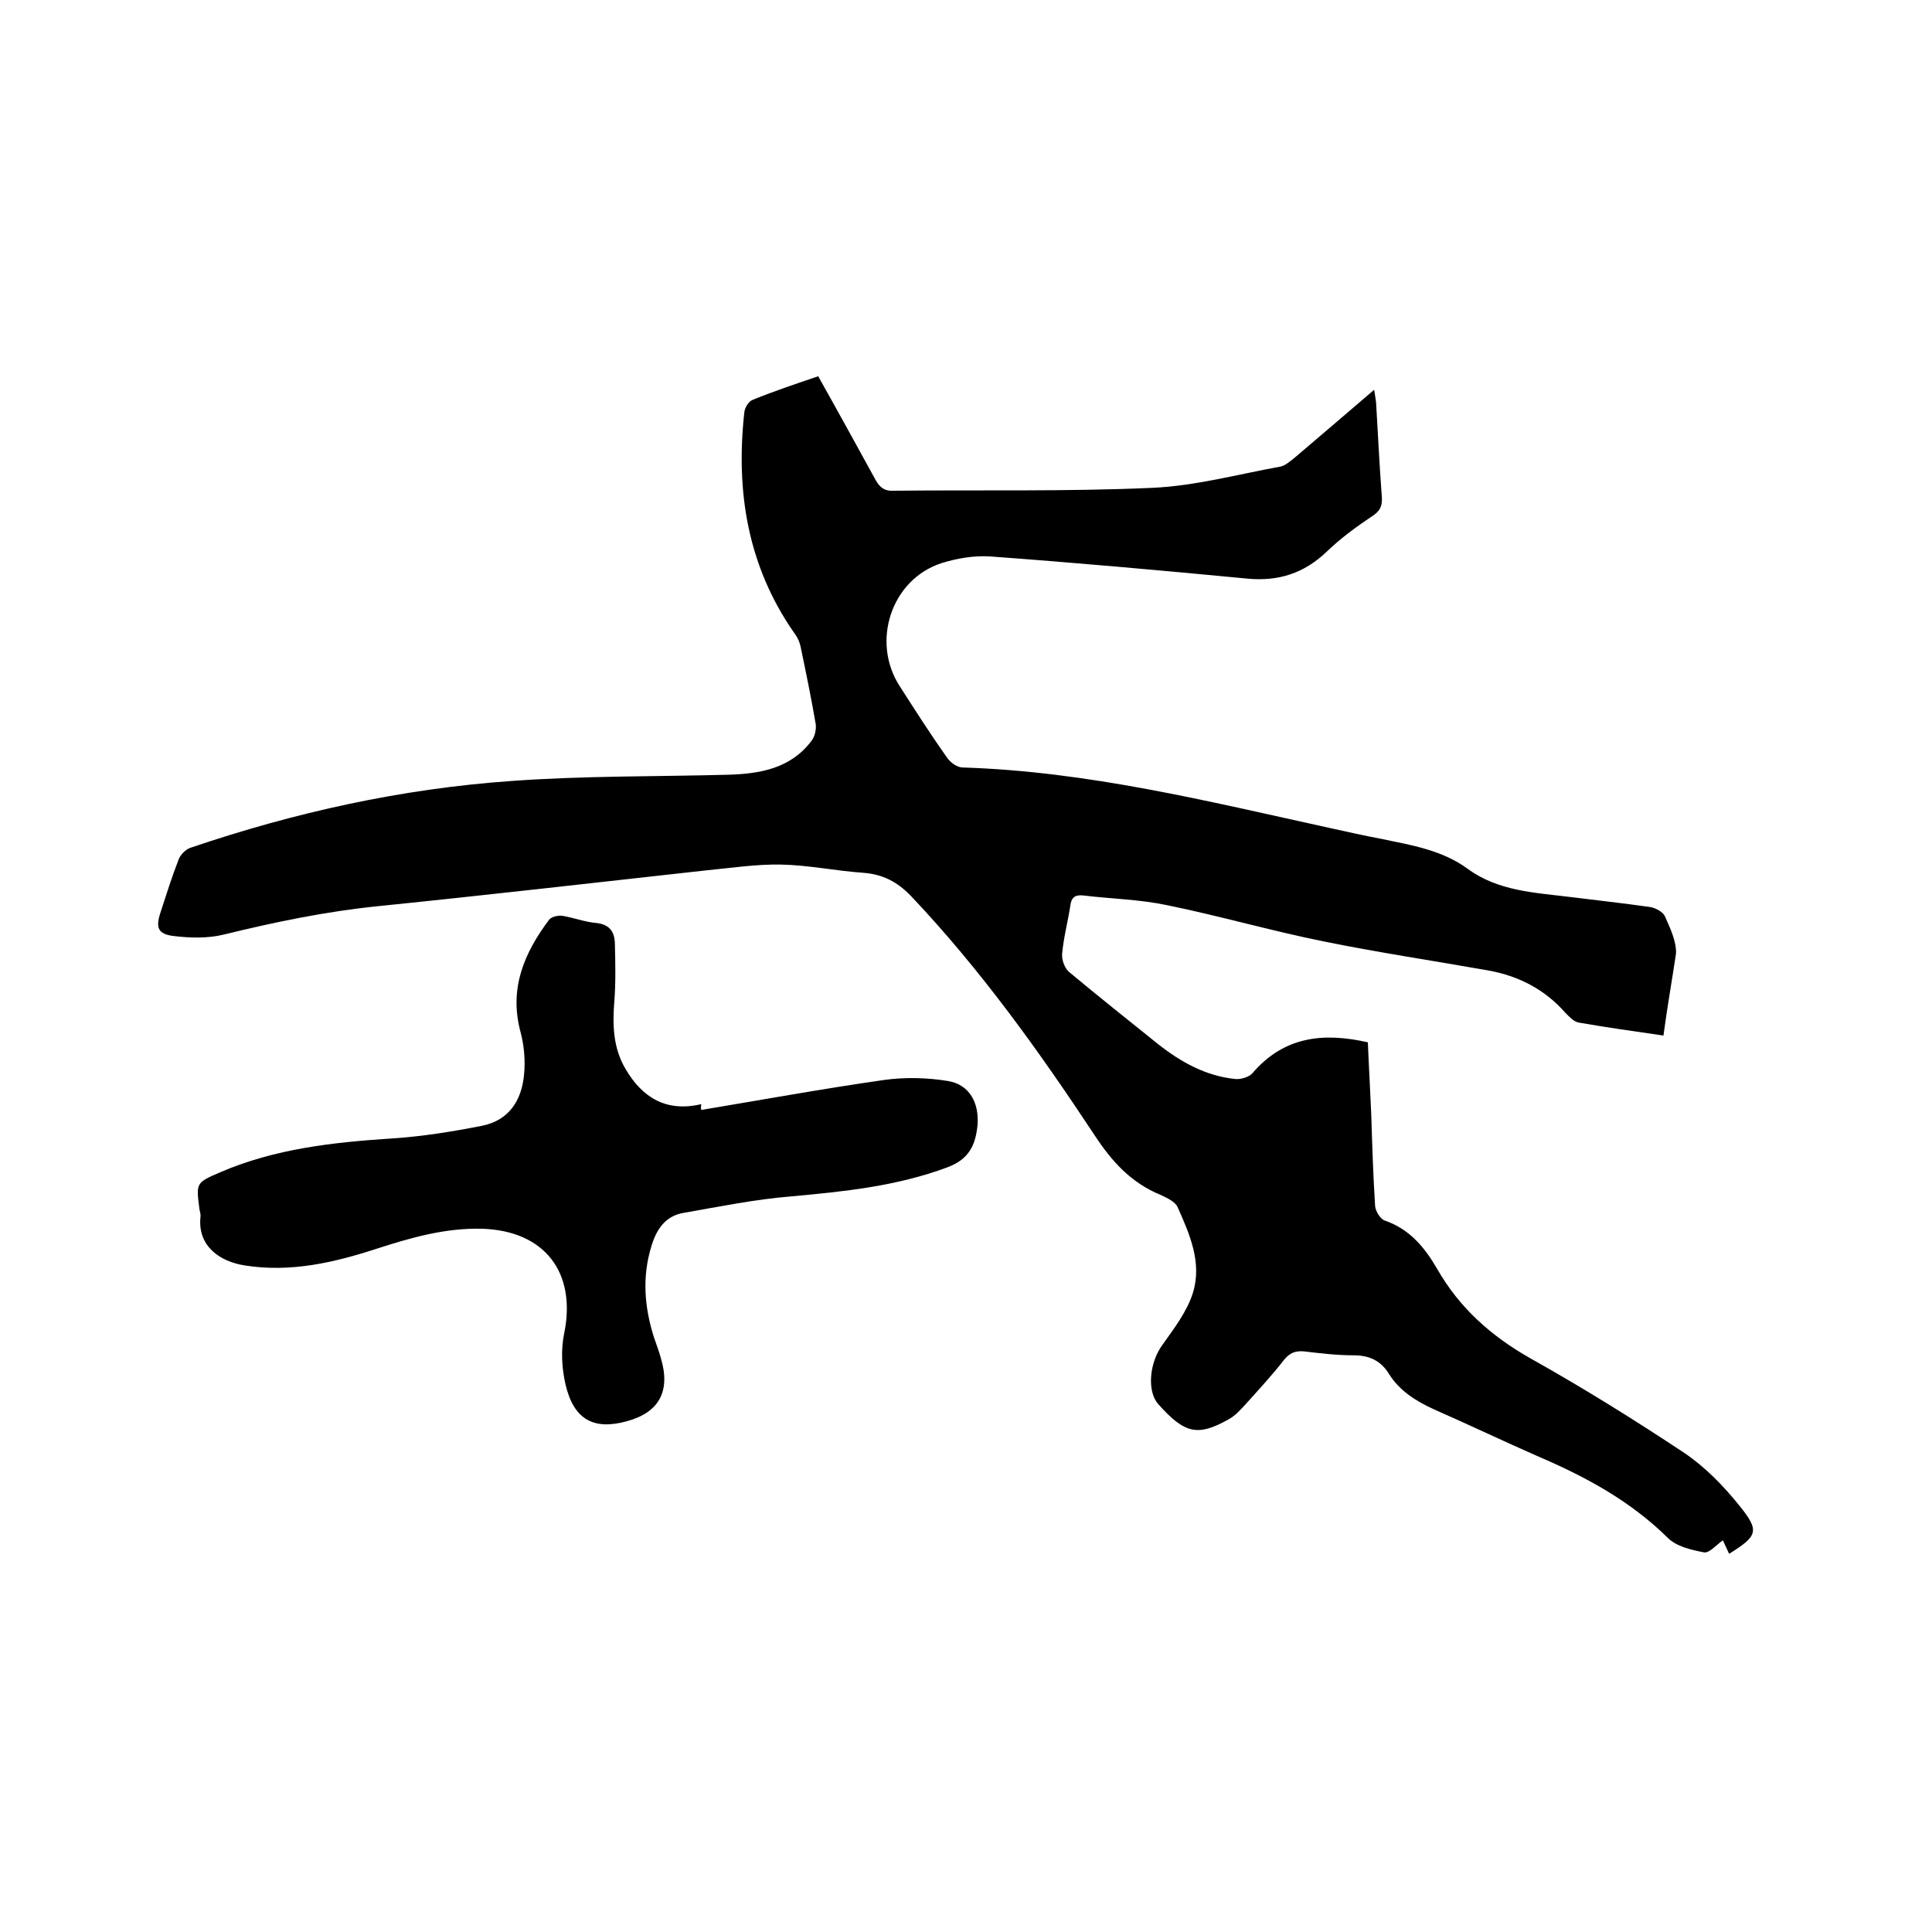
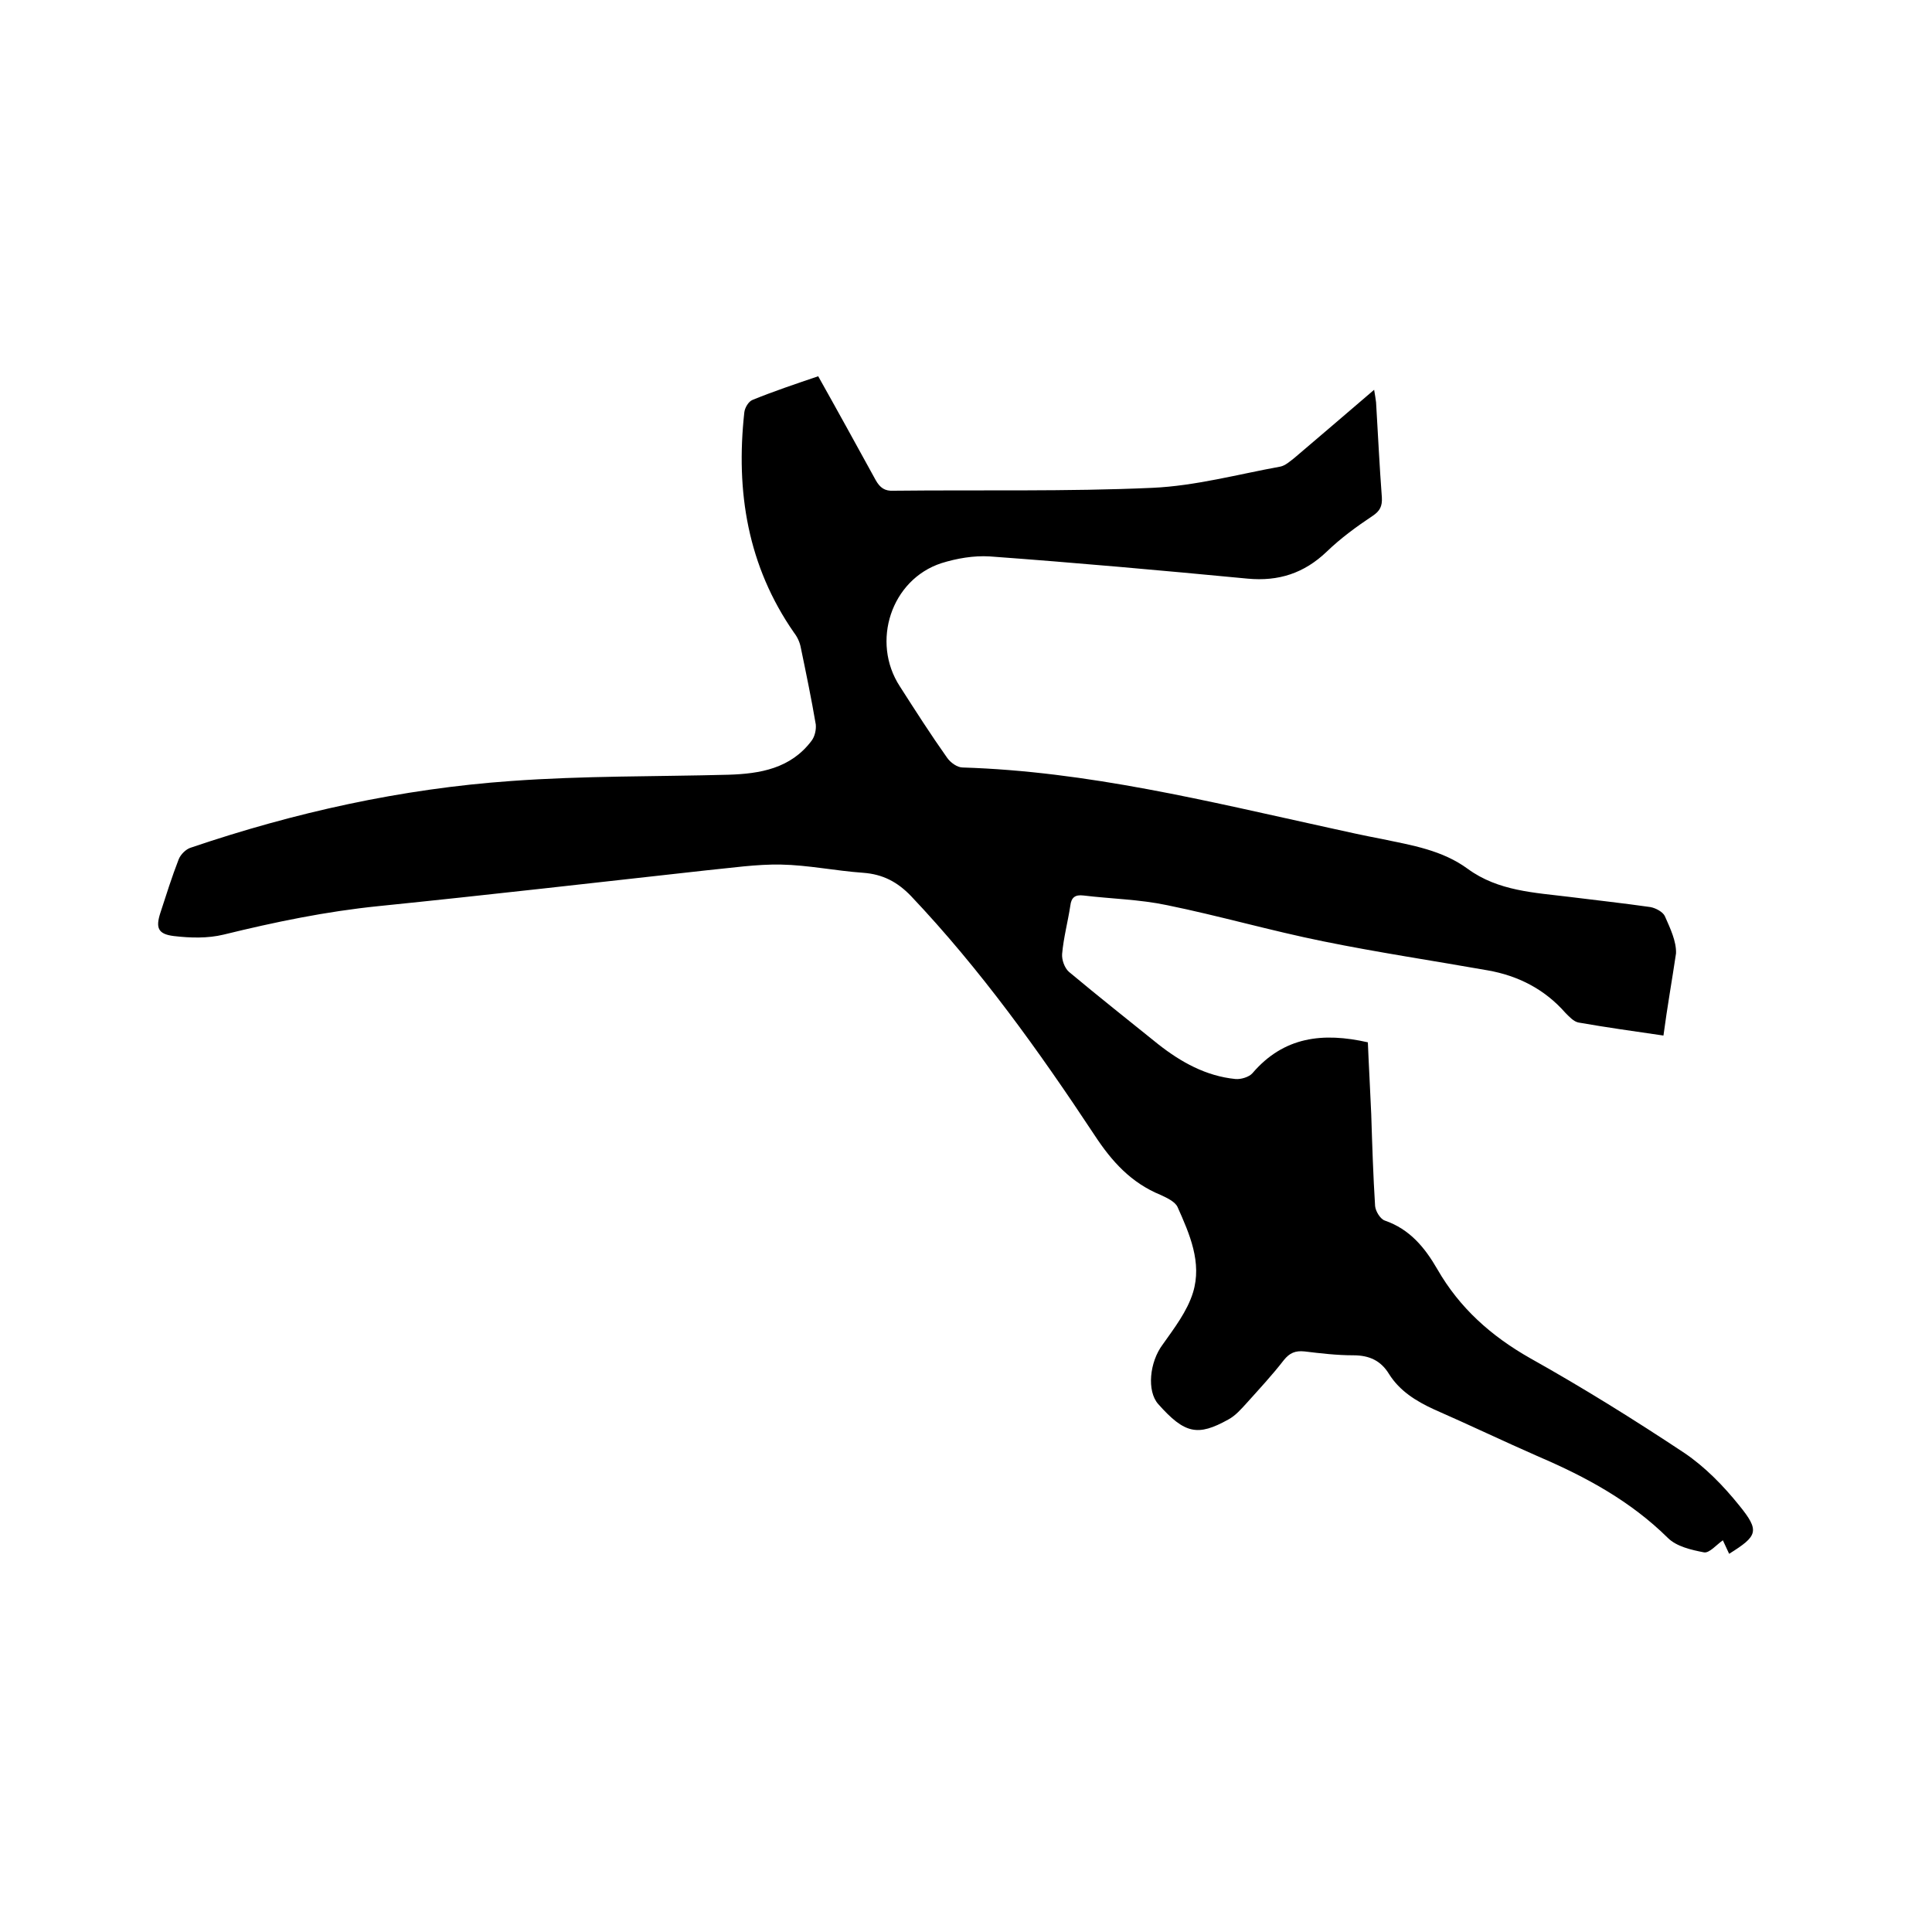
<svg xmlns="http://www.w3.org/2000/svg" enable-background="new 0 0 400 400" viewBox="0 0 400 400">
-   <path d="m344.4 214.4c-6.2-.9-11.9-1.7-17.6-2.7-1-.2-1.9-1.2-2.7-2-4.3-4.9-9.8-7.7-16.1-8.8-11.3-2-22.7-3.7-34-6-10.9-2.2-21.6-5.3-32.4-7.5-5.7-1.2-11.5-1.3-17.3-2-1.7-.2-2.5.4-2.7 2.1-.5 3.3-1.4 6.6-1.7 10-.1 1.2.5 2.9 1.4 3.7 6.1 5.1 12.3 10 18.5 15 4.7 3.7 9.9 6.6 16 7.2 1.1.1 2.8-.4 3.5-1.2 6.5-7.6 14.6-8.5 23.9-6.4.2 5 .5 10 .7 14.9.2 6.3.4 12.7.8 19 .1 1.1 1.1 2.7 2 3 5.2 1.8 8.3 5.6 10.9 10.1 4.6 8 11.1 13.8 19.2 18.4 10.9 6.1 21.5 12.7 31.9 19.6 4.3 2.9 8.1 6.8 11.4 10.9 4.3 5.3 3.8 6.3-2.1 10-.4-.9-.9-1.9-1.3-2.8-1.3.9-2.8 2.7-3.9 2.5-2.6-.5-5.7-1.2-7.5-3-7.7-7.6-16.9-12.6-26.7-16.8-7.3-3.2-14.4-6.6-21.7-9.8-3.7-1.7-7.1-3.8-9.3-7.3-1.7-2.8-4.1-3.9-7.4-3.9-3.4 0-6.8-.4-10.1-.8-1.9-.2-3.1.3-4.3 1.8-2.4 3.1-5.1 6-7.7 8.9-1.1 1.2-2.3 2.6-3.8 3.4-6.3 3.5-9 3-14.5-3.2-2.4-2.7-1.8-8.7.9-12.3 2.4-3.4 5.1-6.9 6.3-10.8 1.9-6.2-.7-12.1-3.2-17.7-.5-1.1-2.2-1.9-3.5-2.5-6.1-2.5-10.1-6.9-13.7-12.4-11.5-17.4-23.6-34.3-38-49.5-2.8-2.9-5.8-4.5-9.9-4.8-5.7-.4-11.4-1.6-17-1.7-5.1-.1-10.3.7-15.5 1.2-22.6 2.5-45.2 5.1-67.8 7.4-10.9 1.1-21.5 3.3-32.1 5.9-3.3.8-6.9.7-10.3.3-3.3-.4-3.8-1.7-2.8-4.8 1.2-3.7 2.4-7.5 3.8-11.1.4-1 1.5-2.1 2.5-2.4 21.5-7.3 43.6-12.2 66.3-13.8 15-1.1 30-.9 45-1.3 6.6-.2 12.9-1.3 17.2-7 .7-.9 1-2.3.9-3.4-.9-5.3-2-10.6-3.1-15.9-.2-1.1-.7-2.2-1.4-3.1-9.6-13.8-12.1-29.2-10.3-45.6.1-1 .9-2.3 1.7-2.6 4.4-1.8 8.9-3.3 13.6-4.9 4.1 7.3 8 14.4 11.9 21.5.9 1.6 1.9 2.3 3.7 2.2 17.9-.2 35.8.2 53.6-.6 8.9-.4 17.7-2.8 26.5-4.4 1-.2 2-1.1 2.9-1.8 5.4-4.6 10.8-9.2 16.5-14.1.2 1.1.3 1.9.4 2.6.4 6.6.7 13.1 1.2 19.7.1 1.8-.4 2.8-1.9 3.8-3.3 2.2-6.6 4.6-9.5 7.4-4.7 4.5-10 6.2-16.4 5.6-17.8-1.7-35.6-3.3-53.4-4.6-3.3-.2-6.8.4-10 1.4-10.4 3.4-14.6 16.3-8.6 25.5 3.2 5 6.4 10 9.8 14.8.7 1 2.1 2 3.2 2 25.9.8 50.8 7 75.9 12.5 3.6.8 7.2 1.6 10.9 2.3 6.2 1.3 12.5 2.3 17.8 6.2 6.3 4.6 13.8 4.9 21.1 5.8 5.6.7 11.1 1.3 16.7 2.1 1.1.2 2.6 1 3 1.9 1.1 2.5 2.4 5.2 2.3 7.7-.8 5.4-1.8 11-2.6 17z" />
-   <path d="m145.2 229.8c12.6-2.1 25.2-4.4 37.8-6.2 4.3-.6 8.9-.5 13.2.2 4.5.7 6.5 4.5 6.2 9-.4 4.2-1.7 7.2-6.3 8.9-10.5 3.9-21.3 5-32.3 6-7.4.6-14.8 2.1-22.2 3.4-3.7.6-5.6 3.2-6.7 6.8-2 6.4-1.5 12.7.5 19 .5 1.4 1 2.8 1.4 4.2 2.1 6.9-.3 11.4-7.2 13.2-6.7 1.8-10.8-.4-12.5-7.6-.8-3.4-1-7.2-.3-10.6 2.6-12.6-4-21.3-17-21.7-7.5-.2-14.6 1.8-21.7 4.1-8.9 2.9-17.9 5-27.4 3.5-5.2-.8-9.8-4-9.2-10 .1-.5-.1-1.1-.2-1.6-.7-5.5-.8-5.5 4.3-7.7 11.4-4.9 23.4-6.2 35.6-7 6.2-.4 12.4-1.4 18.5-2.6 5.7-1.1 8.3-5.3 8.8-10.6.3-3 0-6.2-.8-9.1-2.3-8.9.9-16.2 6-23 .5-.6 1.8-.9 2.7-.8 2.4.4 4.7 1.3 7.1 1.5 2.7.3 3.7 1.8 3.8 4.1.1 4 .2 8-.1 12-.4 4.9-.3 9.7 2.3 14.1 3.5 6 8.5 9 15.7 7.3-.1.5-.1.9 0 1.2z" />
+   <path d="m344.4 214.4c-6.2-.9-11.9-1.7-17.6-2.7-1-.2-1.9-1.2-2.7-2-4.3-4.9-9.8-7.7-16.1-8.8-11.3-2-22.7-3.7-34-6-10.9-2.2-21.6-5.3-32.4-7.5-5.7-1.2-11.5-1.3-17.3-2-1.7-.2-2.5.4-2.7 2.1-.5 3.3-1.4 6.6-1.7 10-.1 1.2.5 2.9 1.4 3.7 6.1 5.1 12.3 10 18.5 15 4.7 3.7 9.9 6.6 16 7.2 1.1.1 2.8-.4 3.5-1.2 6.5-7.6 14.6-8.5 23.9-6.4.2 5 .5 10 .7 14.9.2 6.3.4 12.7.8 19 .1 1.1 1.1 2.7 2 3 5.2 1.8 8.3 5.6 10.9 10.1 4.6 8 11.1 13.8 19.2 18.4 10.9 6.1 21.5 12.7 31.9 19.6 4.3 2.9 8.1 6.8 11.4 10.9 4.3 5.3 3.8 6.3-2.1 10-.4-.9-.9-1.9-1.3-2.8-1.3.9-2.8 2.7-3.9 2.5-2.6-.5-5.7-1.2-7.5-3-7.7-7.6-16.9-12.6-26.7-16.8-7.3-3.2-14.4-6.6-21.7-9.8-3.7-1.7-7.1-3.8-9.3-7.3-1.7-2.8-4.1-3.9-7.4-3.9-3.4 0-6.8-.4-10.1-.8-1.9-.2-3.1.3-4.3 1.8-2.4 3.1-5.1 6-7.7 8.9-1.1 1.2-2.3 2.6-3.8 3.4-6.3 3.5-9 3-14.5-3.2-2.4-2.7-1.8-8.7.9-12.3 2.4-3.4 5.1-6.9 6.3-10.8 1.9-6.2-.7-12.1-3.2-17.7-.5-1.1-2.2-1.9-3.5-2.5-6.1-2.5-10.1-6.9-13.7-12.4-11.5-17.4-23.6-34.3-38-49.5-2.8-2.9-5.8-4.5-9.9-4.8-5.7-.4-11.4-1.6-17-1.7-5.1-.1-10.3.7-15.5 1.2-22.6 2.5-45.2 5.1-67.8 7.4-10.9 1.1-21.5 3.3-32.1 5.9-3.3.8-6.9.7-10.3.3-3.3-.4-3.8-1.7-2.8-4.8 1.2-3.7 2.4-7.5 3.8-11.1.4-1 1.5-2.1 2.5-2.4 21.5-7.3 43.6-12.2 66.3-13.8 15-1.1 30-.9 45-1.3 6.6-.2 12.9-1.3 17.2-7 .7-.9 1-2.3.9-3.4-.9-5.3-2-10.6-3.1-15.9-.2-1.1-.7-2.2-1.4-3.1-9.6-13.8-12.1-29.2-10.3-45.6.1-1 .9-2.3 1.7-2.6 4.4-1.8 8.9-3.3 13.6-4.9 4.1 7.3 8 14.4 11.9 21.5.9 1.6 1.9 2.3 3.7 2.2 17.9-.2 35.8.2 53.6-.6 8.9-.4 17.7-2.8 26.5-4.4 1-.2 2-1.1 2.9-1.8 5.4-4.6 10.8-9.2 16.5-14.1.2 1.1.3 1.9.4 2.6.4 6.6.7 13.1 1.2 19.7.1 1.8-.4 2.8-1.9 3.8-3.3 2.2-6.6 4.6-9.5 7.4-4.7 4.5-10 6.2-16.4 5.6-17.8-1.7-35.6-3.3-53.4-4.6-3.3-.2-6.8.4-10 1.4-10.4 3.4-14.6 16.3-8.6 25.5 3.2 5 6.4 10 9.8 14.8.7 1 2.1 2 3.2 2 25.9.8 50.8 7 75.9 12.5 3.6.8 7.2 1.6 10.9 2.3 6.2 1.3 12.5 2.3 17.8 6.2 6.3 4.6 13.8 4.9 21.1 5.8 5.6.7 11.1 1.3 16.7 2.1 1.1.2 2.6 1 3 1.9 1.1 2.5 2.4 5.2 2.3 7.7-.8 5.4-1.8 11-2.6 17" />
</svg>